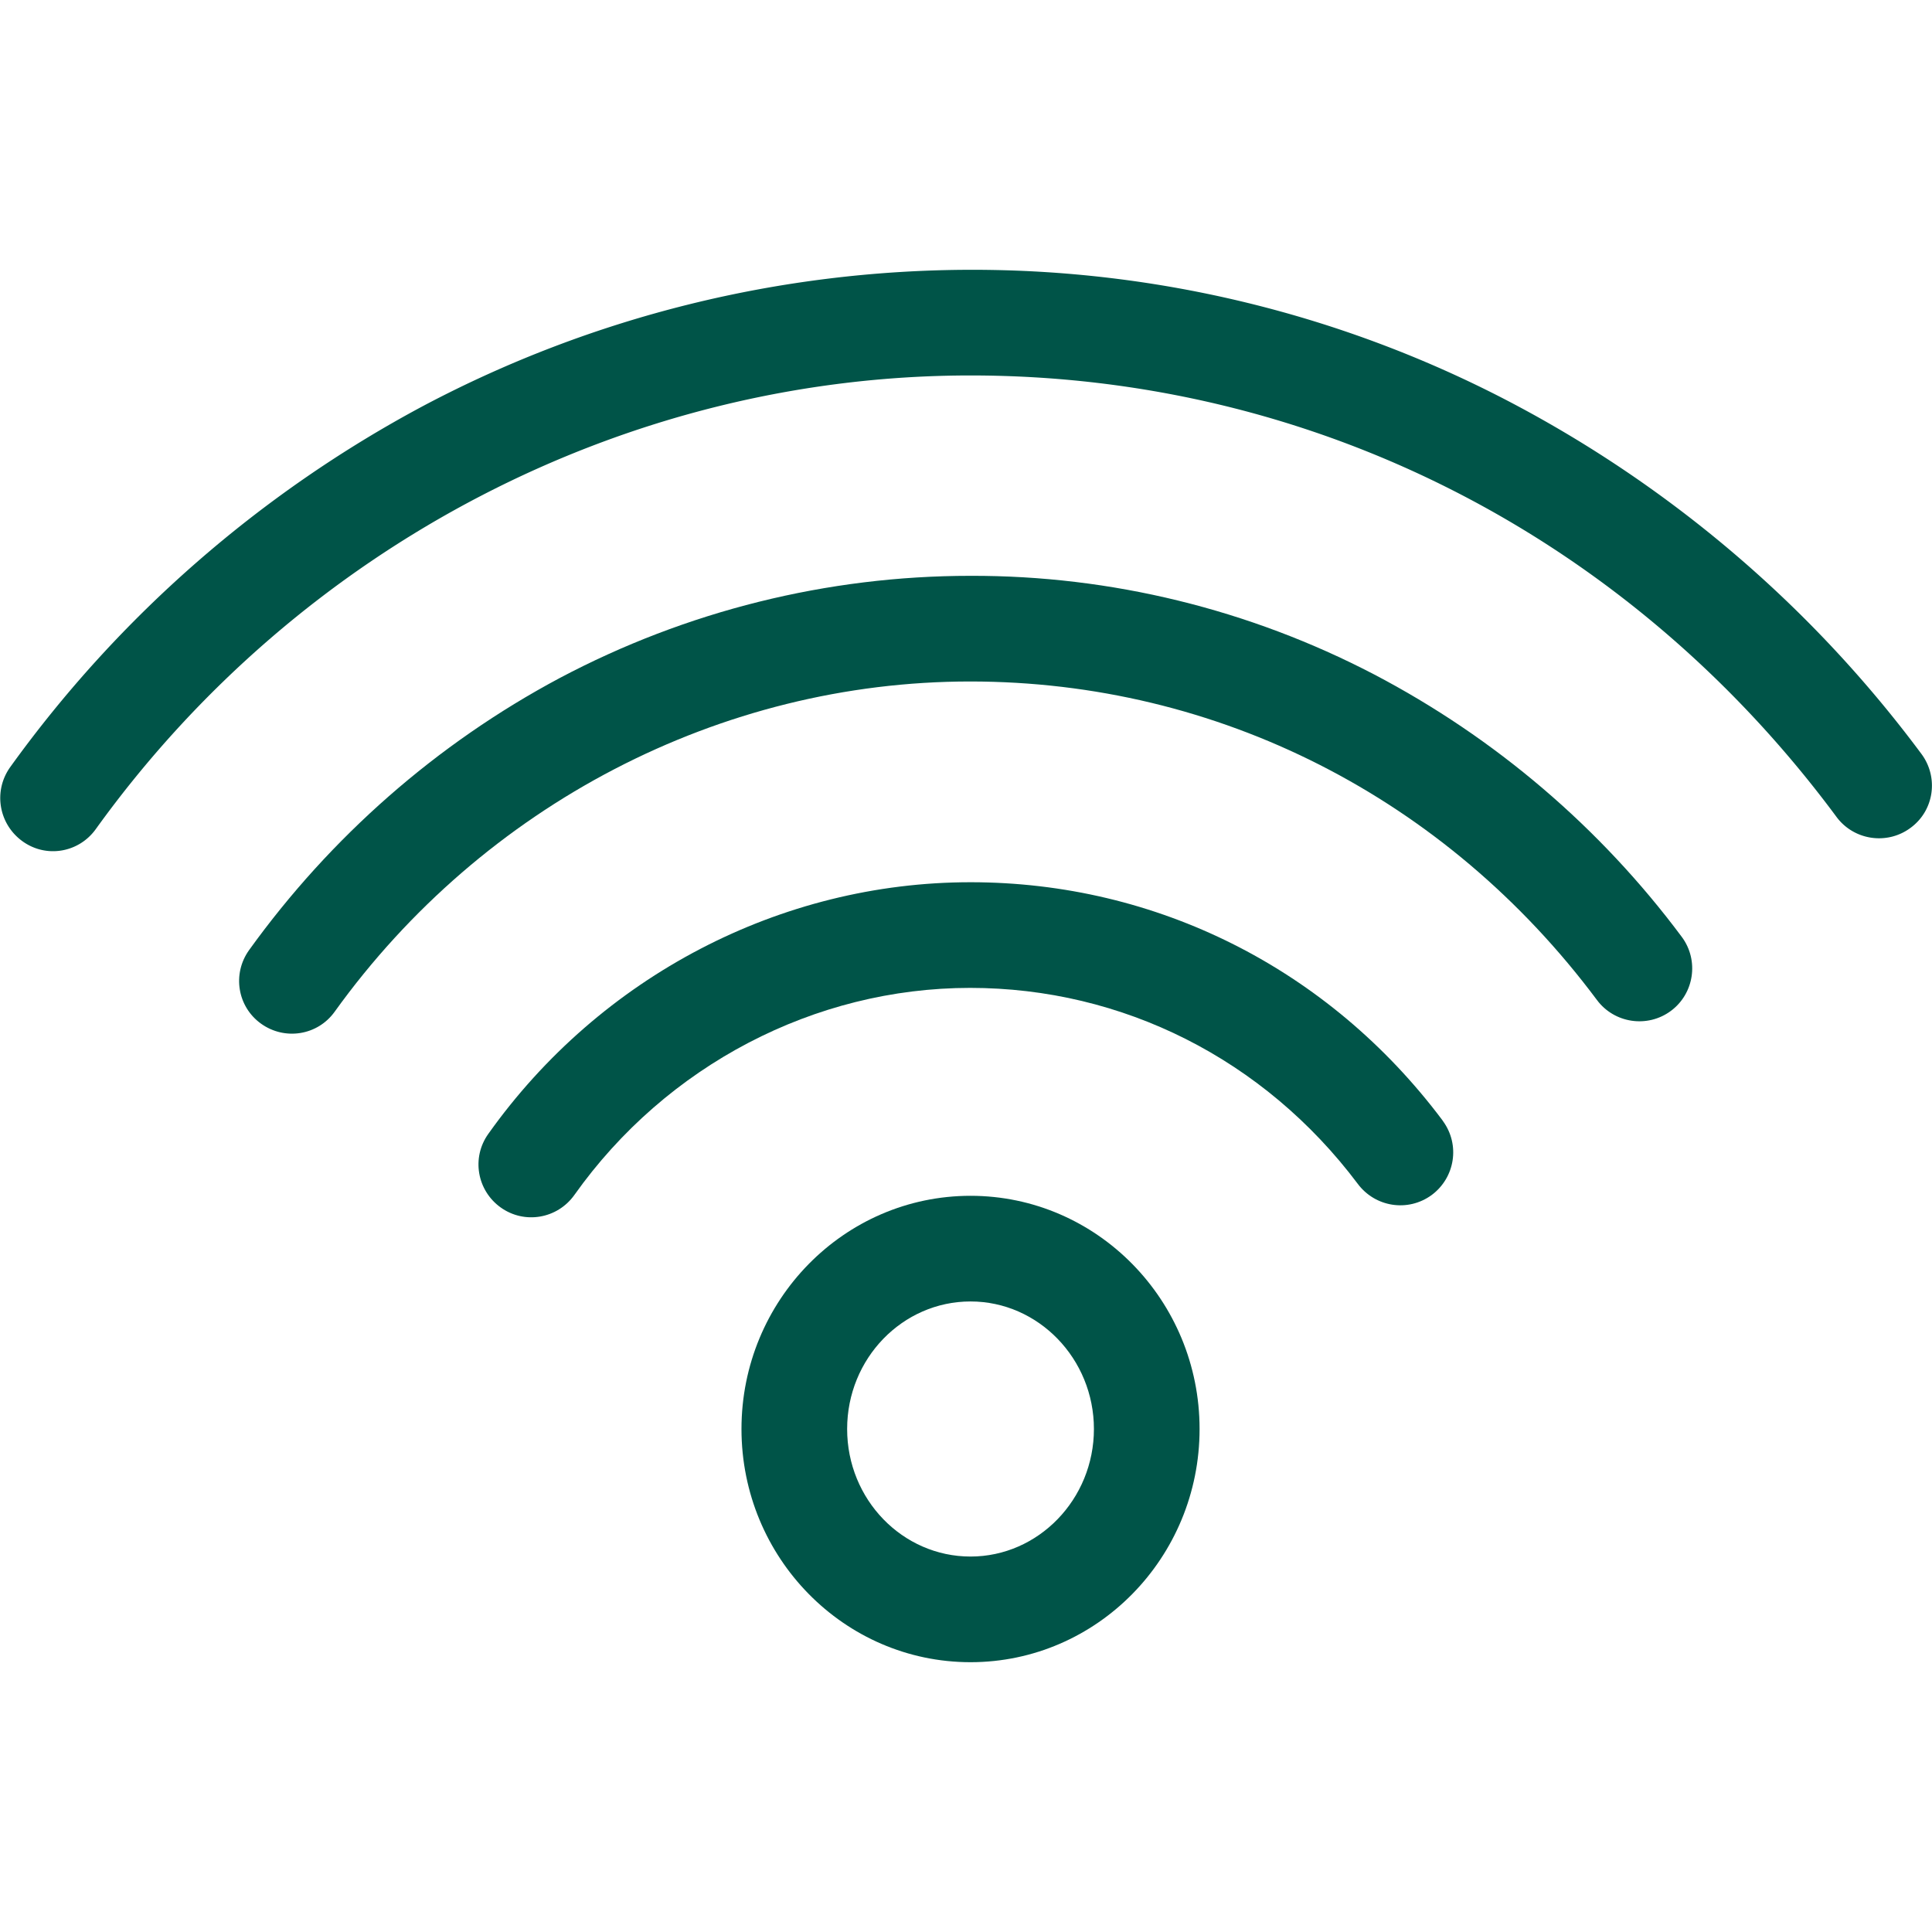
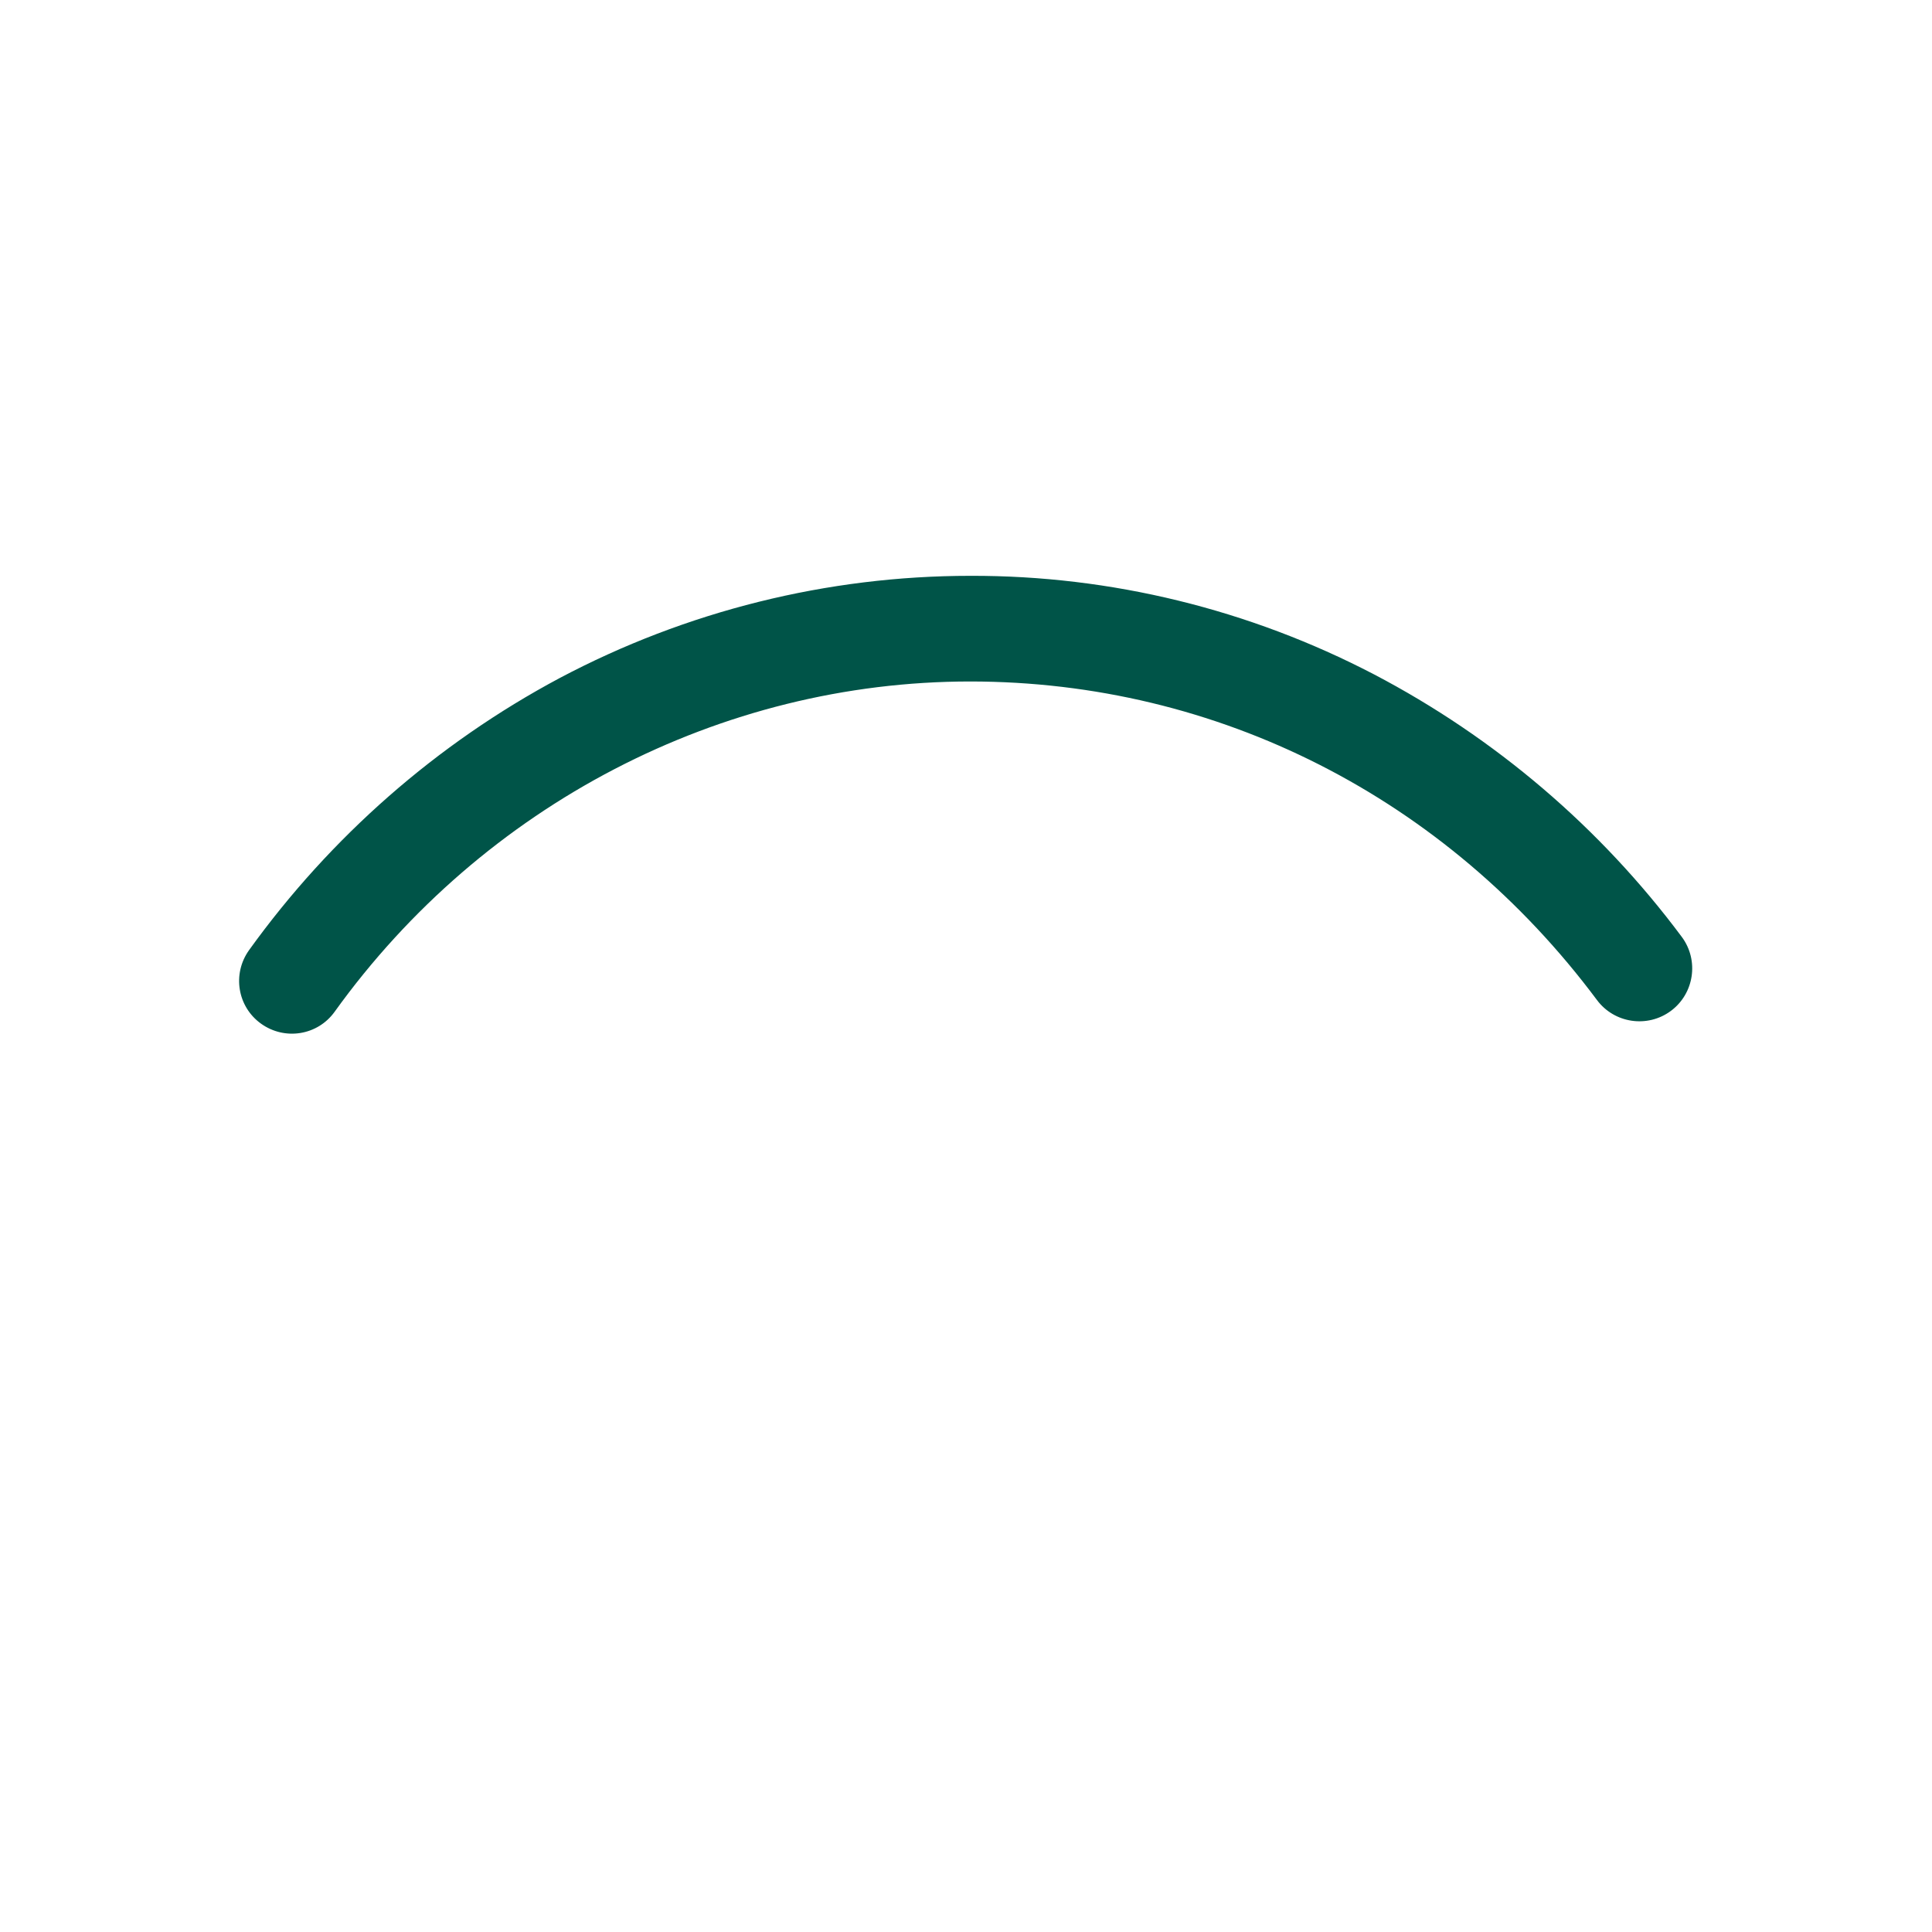
<svg xmlns="http://www.w3.org/2000/svg" version="1.1" width="512" height="512" x="0" y="0" viewBox="0 0 512 512" style="enable-background:new 0 0 512 512" xml:space="preserve" class="">
  <g>
-     <path d="M509.2 199.8a322.61 322.61 0 0 0-109.1-93.3c-44.1-23.1-93.2-35.1-143-35-50.5.1-100.2 12.4-144.8 36C69 130.6 31.4 163.4 2.7 203.3c-4.5 6.3-3.1 15 3.2 19.6s15 3.1 19.5-3.2C79.6 144.4 166.3 99.5 257.2 99.5c90.7 0 174.4 42.6 229.5 117 4.6 6.2 13.4 7.5 19.6 2.9 6.3-4.6 7.5-13.4 2.9-19.6z" fill="#005448" opacity="1" data-original="#000000" class="" />
    <path d="M364.1 178.7c-33-17.2-69.7-26.2-106.9-26.1-37.9 0-75.3 9.3-108.9 27.1-32.6 17.4-60.7 42.1-82.3 72.1-4.5 6.3-3.1 15 3.2 19.5s15 3.1 19.5-3.2c39.4-54.8 102.3-87.5 168.4-87.5 65.6 0 126.1 30.8 166.1 84.4 4.6 6.2 13.4 7.5 19.6 2.9s7.5-13.4 2.9-19.6c-21.6-29-49.5-52.8-81.6-69.6z" fill="#005448" opacity="1" data-original="#000000" class="" />
-     <path d="M257.2 233.8c-50.3 0-98.1 24.9-127.8 66.7-4.5 6.3-3 15 3.3 19.5s15 3 19.5-3.3c24.4-34.4 63.7-54.9 104.9-54.9 40.4 0 77.9 18.9 102.7 51.9 4.6 6.2 13.3 7.6 19.6 3 6.2-4.6 7.6-13.3 3-19.6-.1-.1-.1-.2-.2-.3-30.1-40.1-75.7-63-125-63z" fill="#005448" opacity="1" data-original="#000000" class="" />
-     <path d="M257.2 316.9c-33.5 0-60.7 27.7-60.7 61.8s27.2 61.8 60.7 61.8 60.7-27.7 60.7-61.8-27.2-61.8-60.7-61.8zm0 95.6c-18 0-32.7-15.1-32.7-33.8s14.7-33.8 32.7-33.8 32.7 15.2 32.7 33.8-14.7 33.8-32.7 33.8z" fill="#005448" opacity="1" data-original="#000000" class="" />
  </g>
</svg>